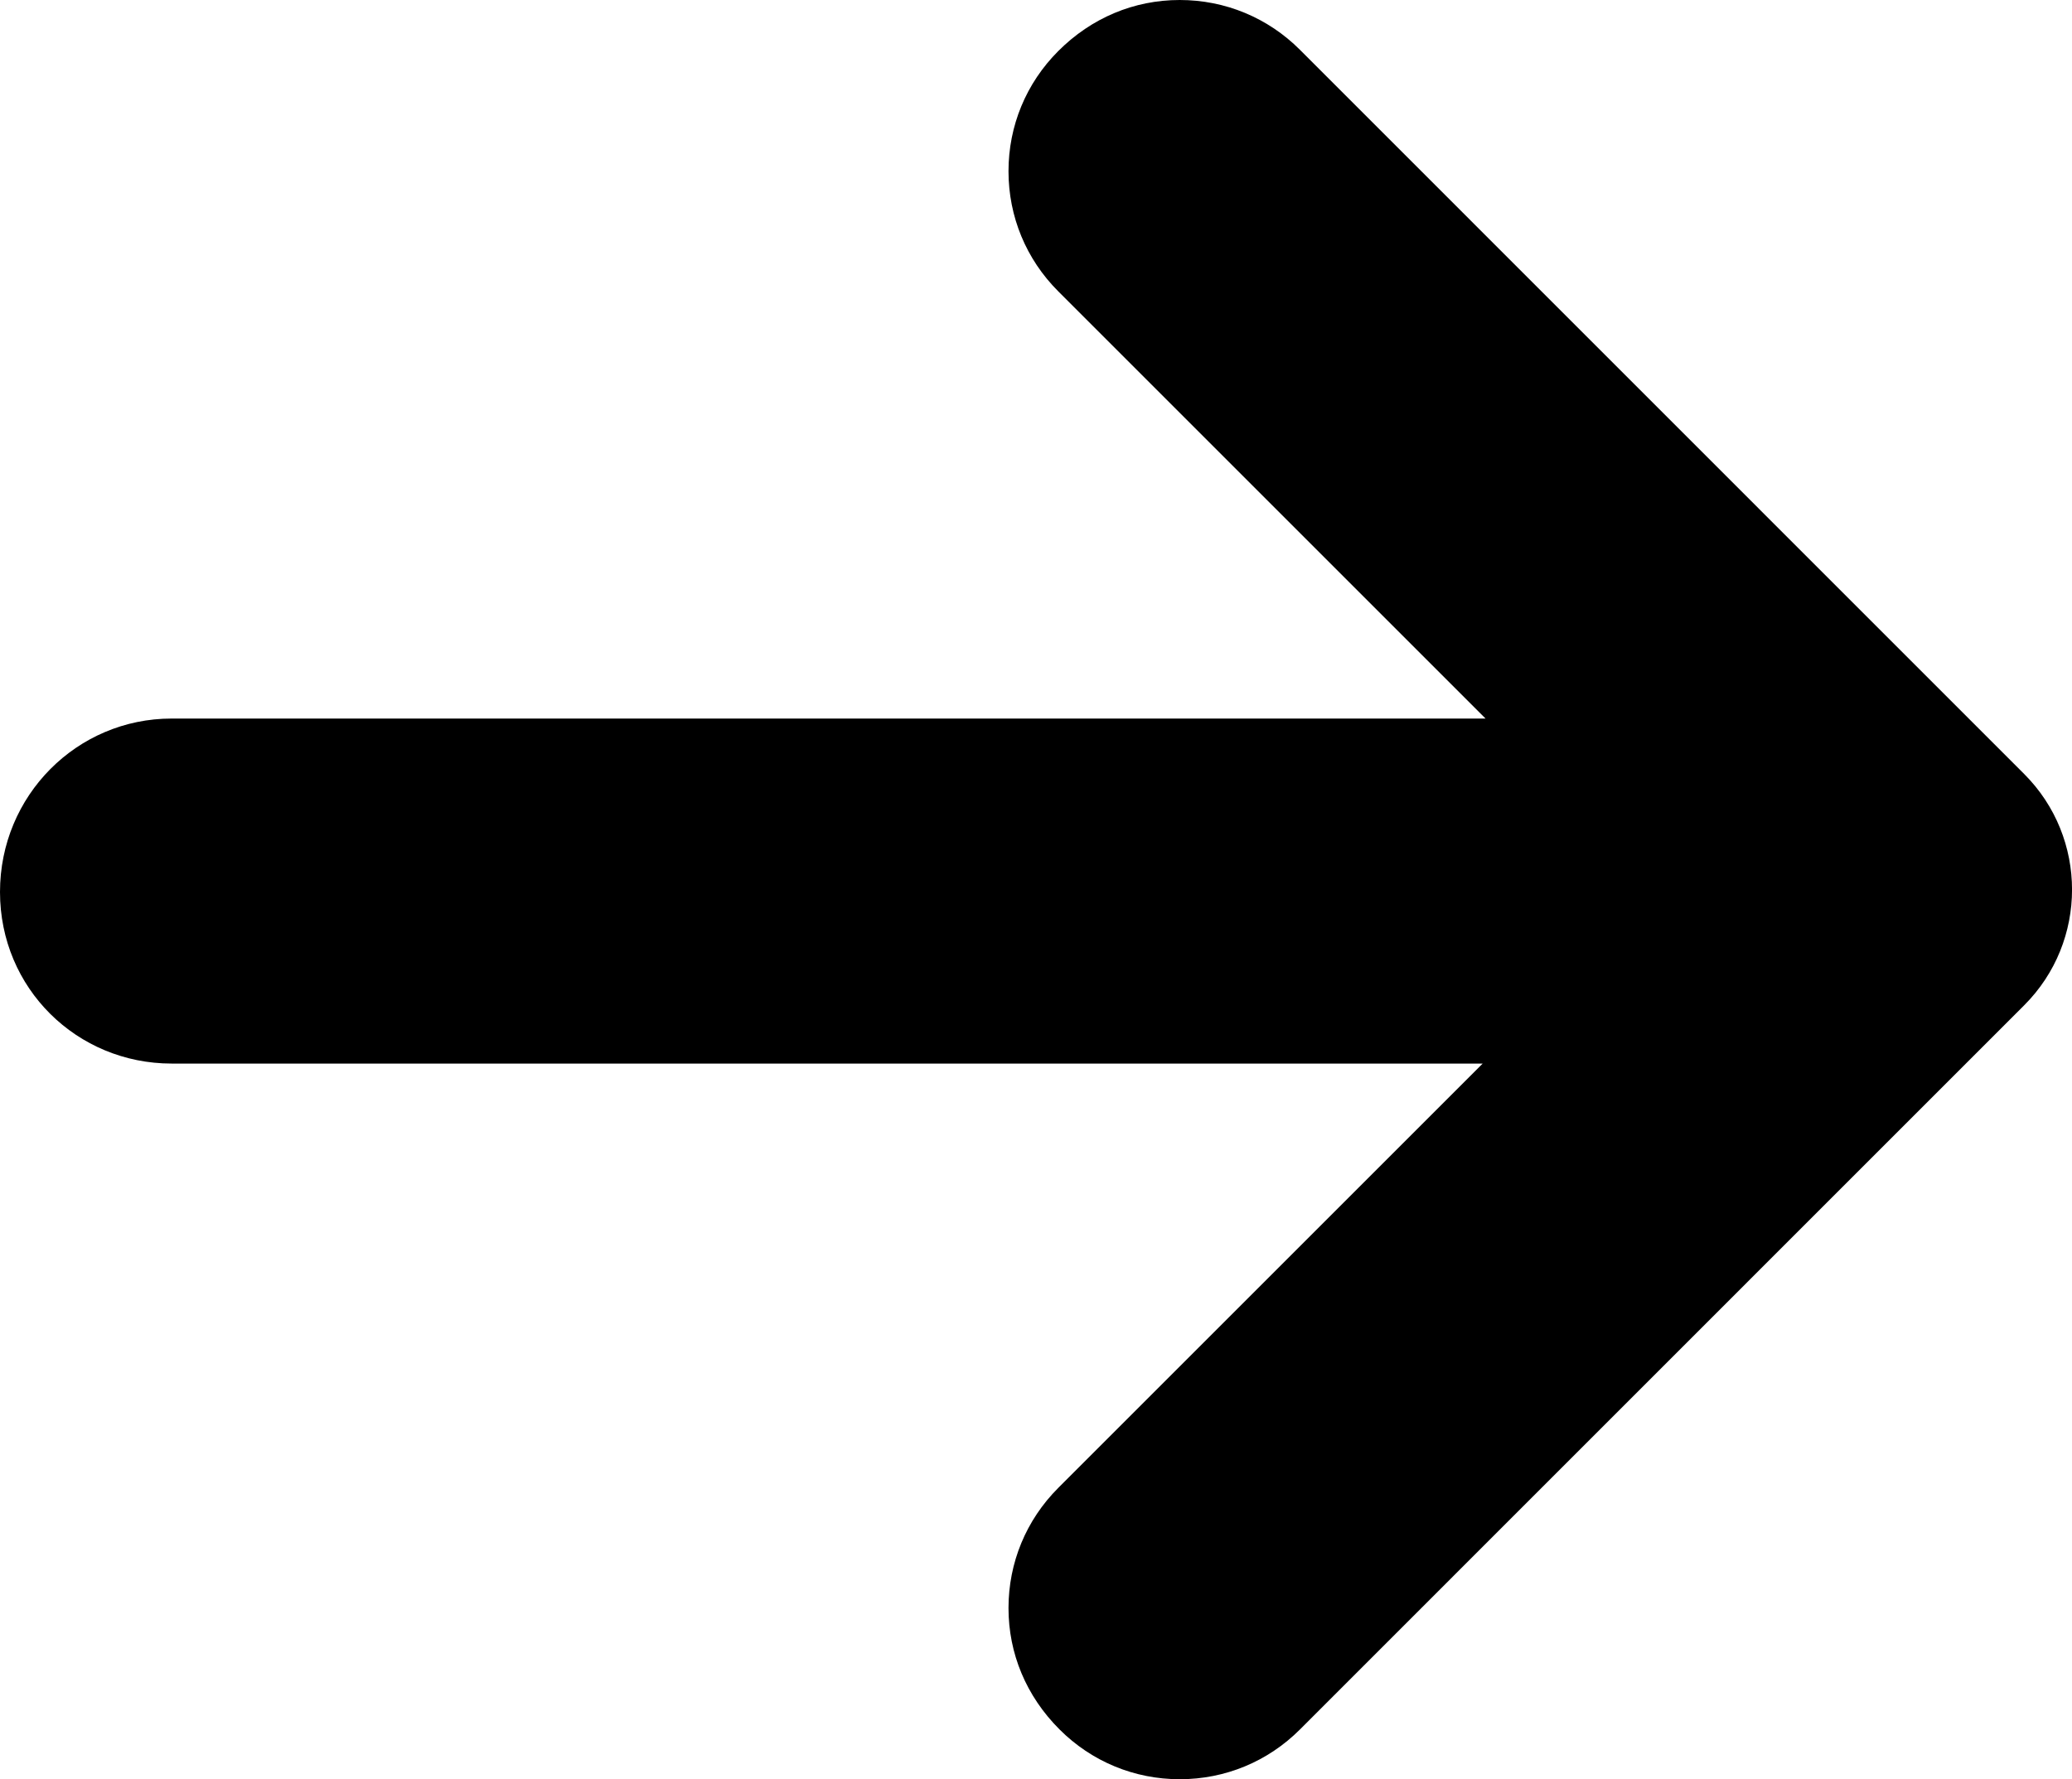
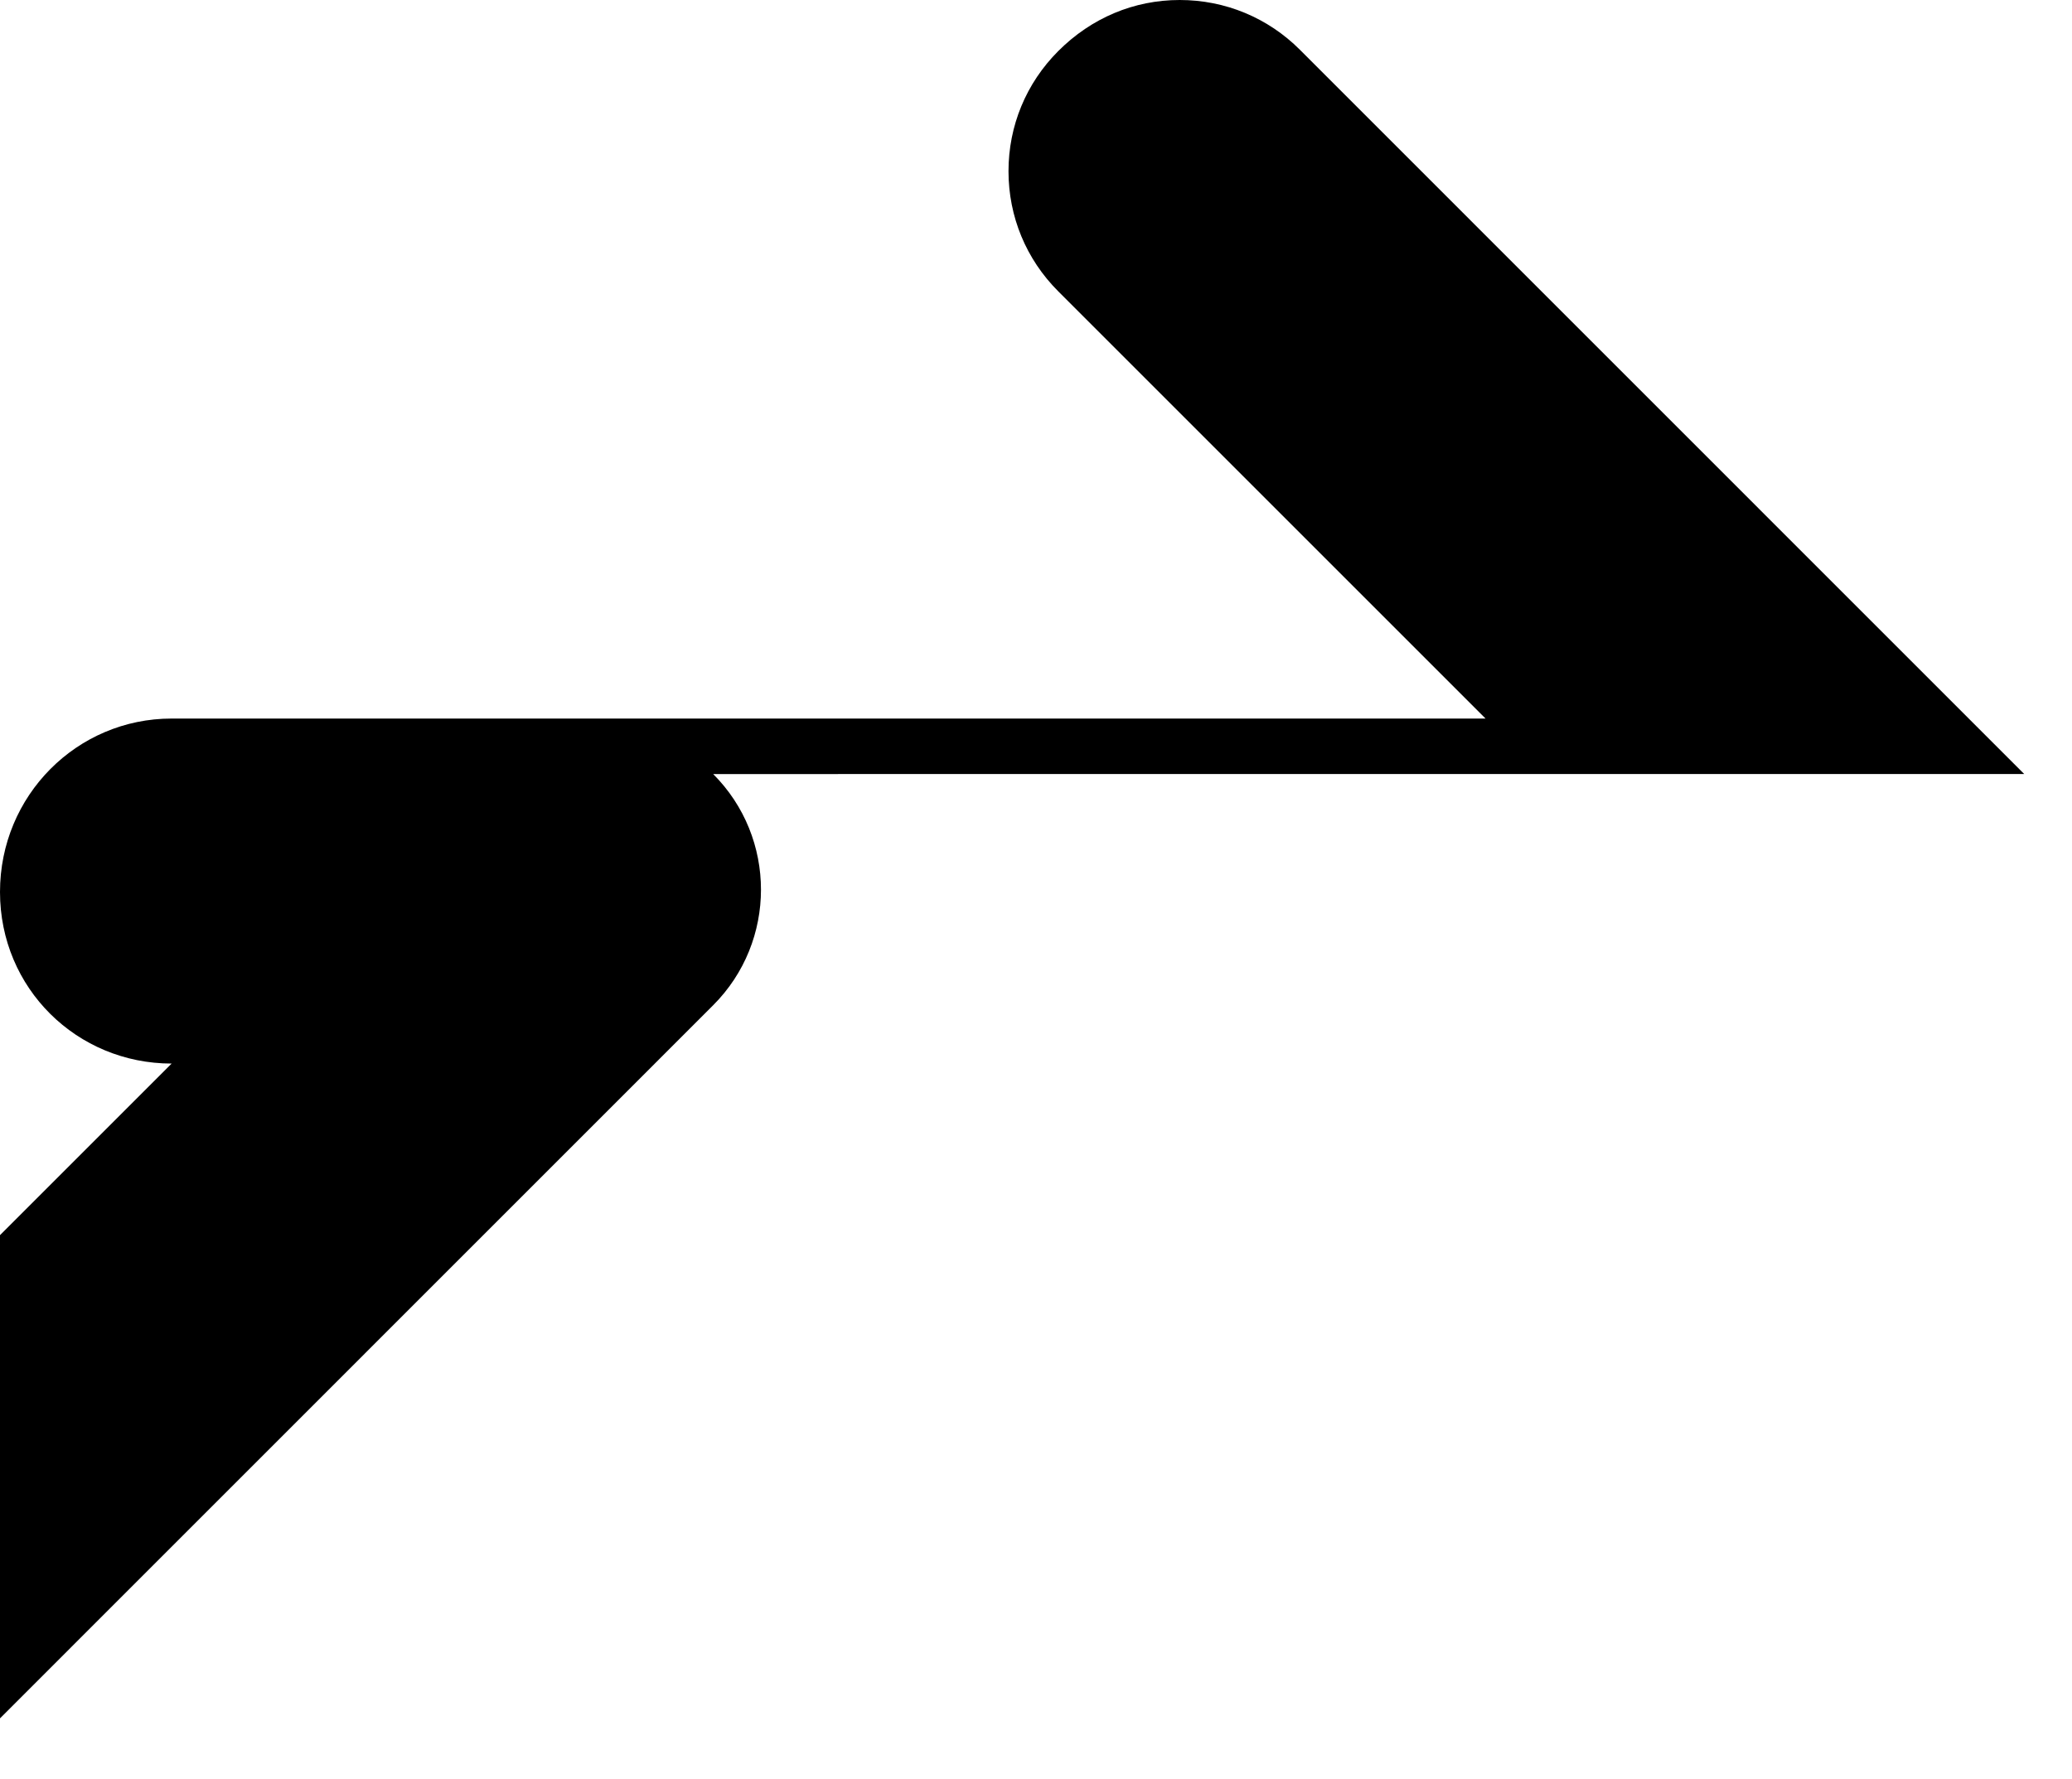
<svg xmlns="http://www.w3.org/2000/svg" id="Ebene_2" viewBox="0 0 451.63 387.9">
  <g id="_ŽÓť_1">
-     <path d="m441.21,168.75L283.34,10.85c-7-7-16.3-10.85-26.2-10.85s-19.2,3.85-26.47,11.13c-7,7-10.85,16.3-10.85,26.2s3.85,19.2,10.85,26.19l93.13,93.14H37.41c-20.63,0-37.41,16.78-37.41,37.81s16.78,37.41,37.41,37.41h285.77l-92.51,92.51c-7,7-10.85,16.3-10.85,26.2s3.85,19.2,11.13,26.47c7,7,16.3,10.85,26.2,10.85s19.2-3.85,26.2-10.85l157.87-157.9c13.89-13.89,13.89-36.5,0-50.4Z" />
+     <path d="m441.21,168.75L283.34,10.85c-7-7-16.3-10.85-26.2-10.85s-19.2,3.85-26.47,11.13c-7,7-10.85,16.3-10.85,26.2s3.85,19.2,10.85,26.19l93.13,93.14H37.41c-20.63,0-37.41,16.78-37.41,37.81s16.78,37.41,37.41,37.41l-92.51,92.51c-7,7-10.85,16.3-10.85,26.2s3.85,19.2,11.13,26.47c7,7,16.3,10.85,26.2,10.85s19.2-3.85,26.2-10.85l157.87-157.9c13.89-13.89,13.89-36.5,0-50.4Z" />
  </g>
</svg>